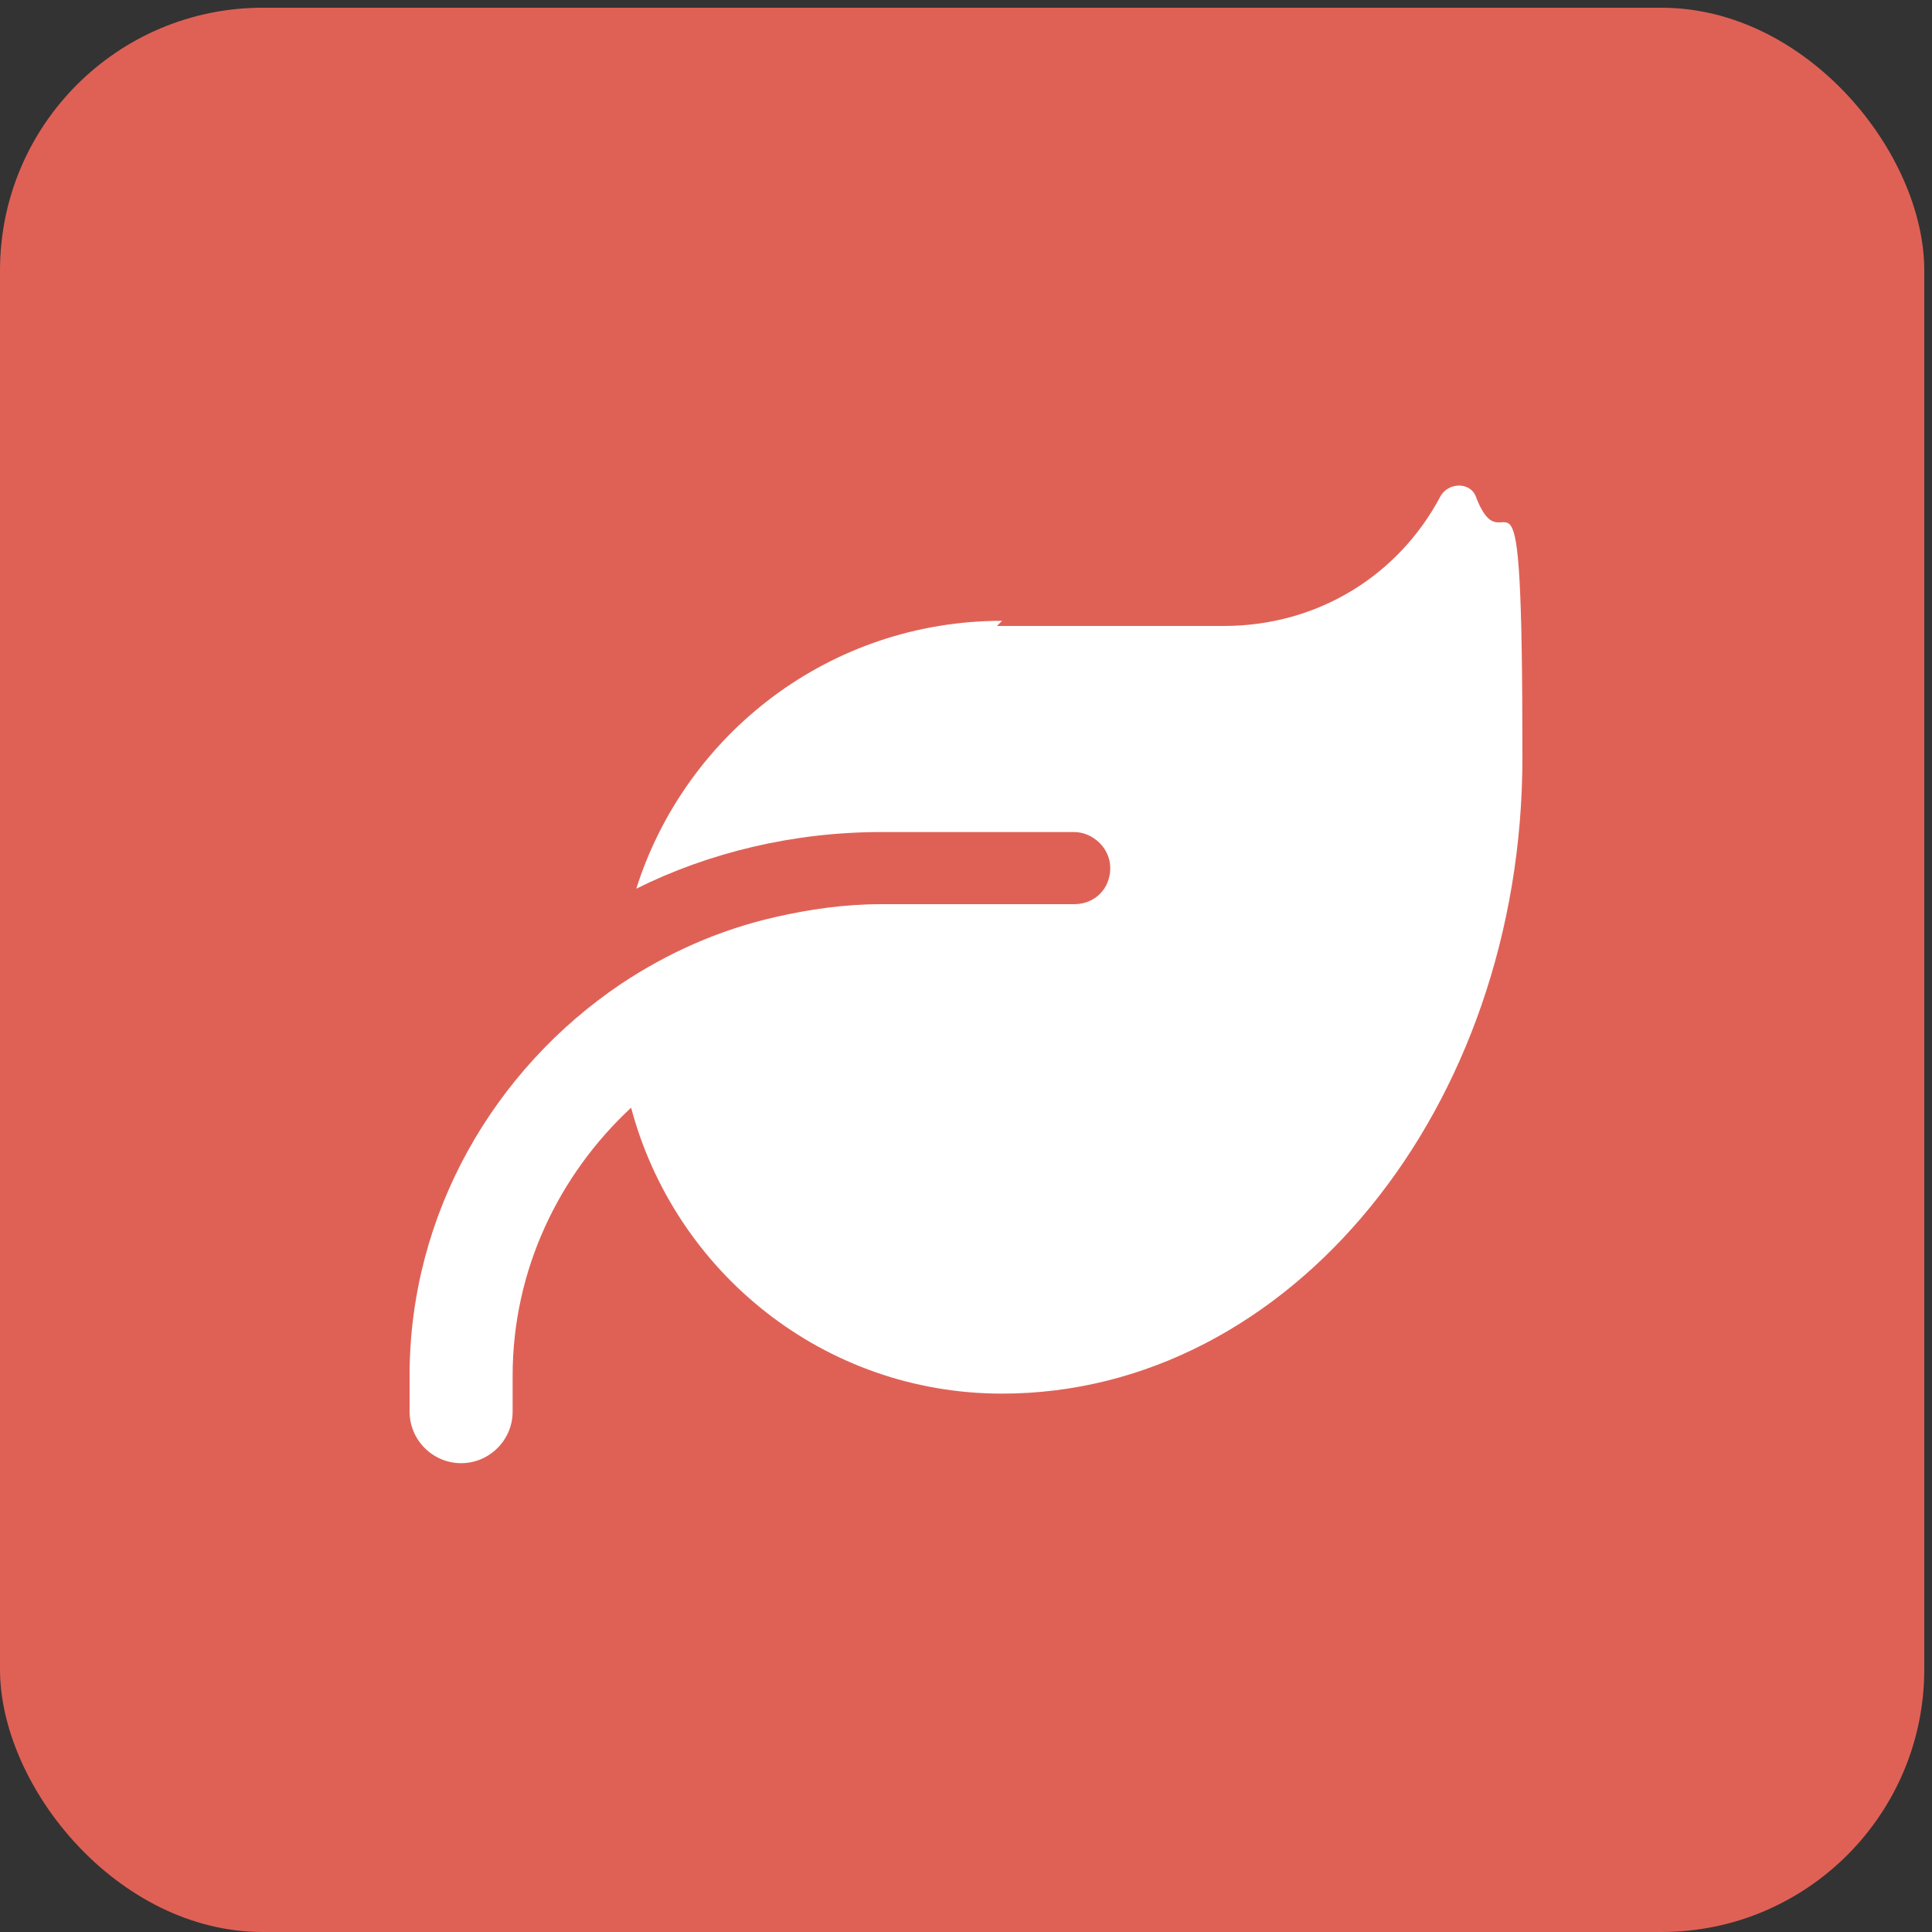
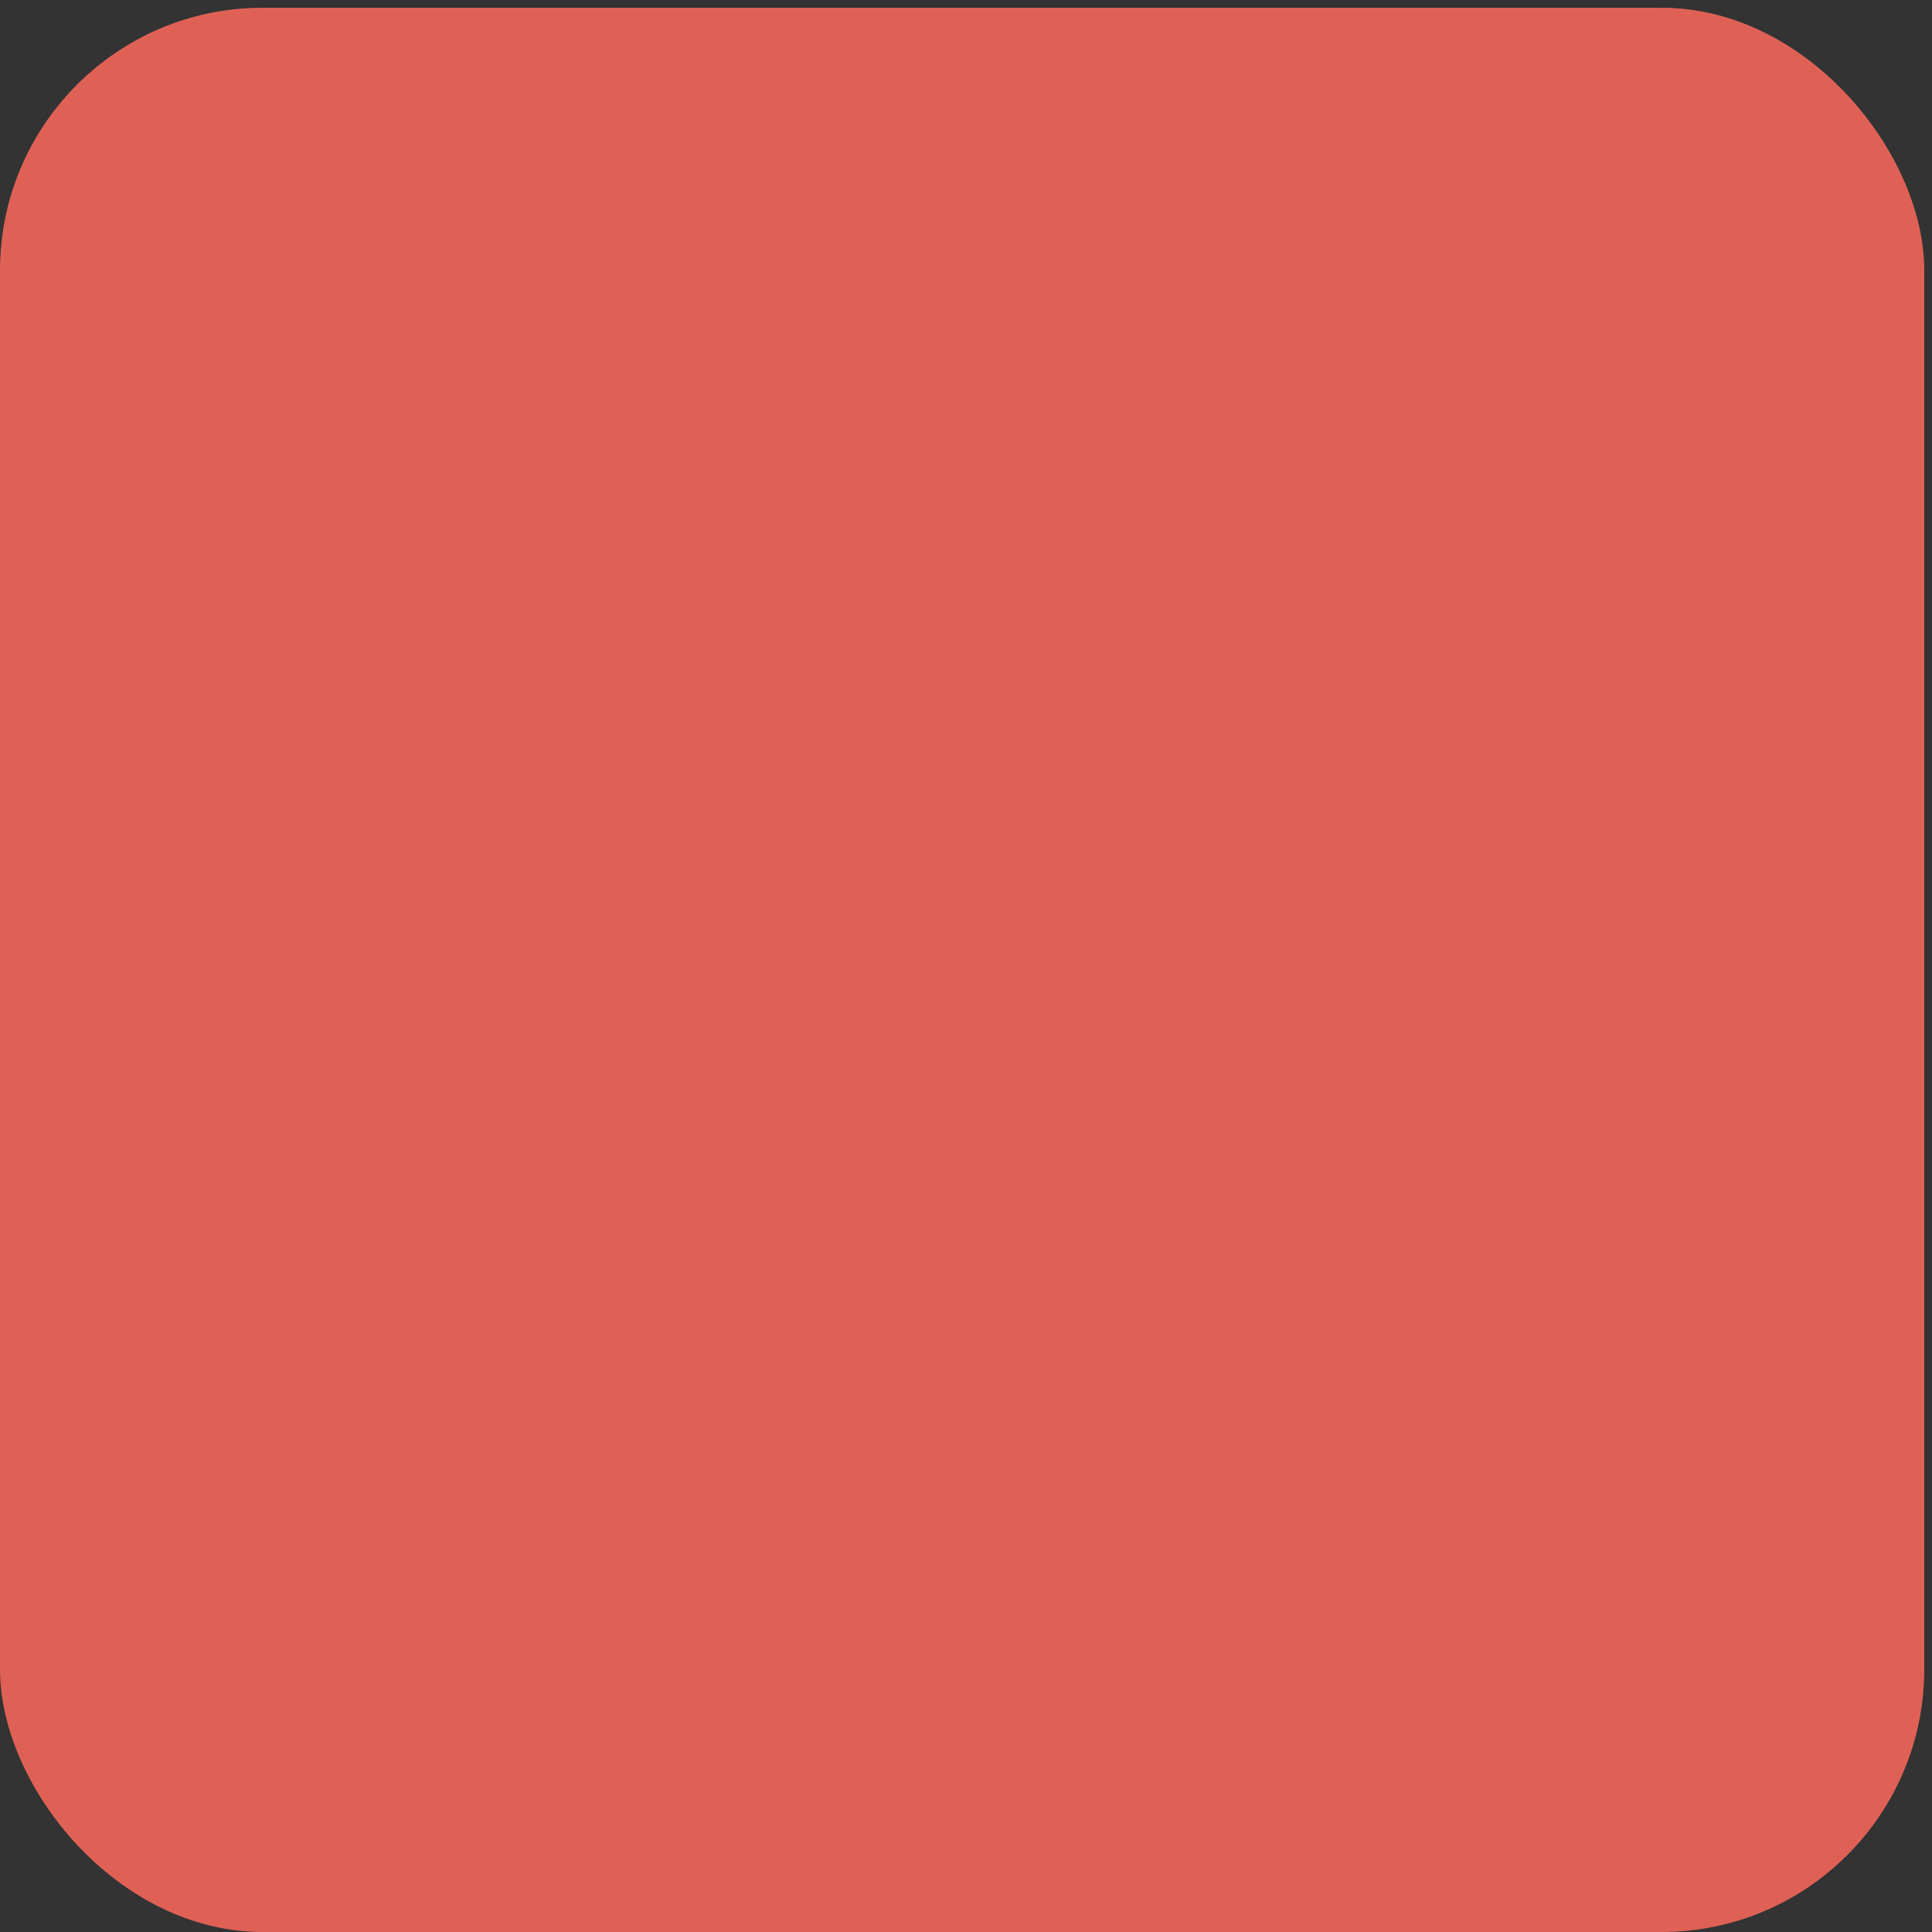
<svg xmlns="http://www.w3.org/2000/svg" version="1.1" viewBox="0 0 75 75">
  <rect x="0" y="0" width="75" height="75" fill="#333333" stroke="none" />
  <defs>
    <style>
      .cls-1 {
        fill: url(#linear-gradient);
      }

      .cls-2 {
        display: none;
      }

      .cls-2, .cls-3 {
        fill: #fff;
      }
    </style>
    <linearGradient id="linear-gradient" x1="13.8" y1="-2.6" x2="60.9" y2="79.3" gradientTransform="translate(0 76) scale(1 -1)" gradientUnits="userSpaceOnUse">
      <stop offset="1" stop-color="#df6156" />
      <stop offset="1" stop-color="#efbcb7" />
    </linearGradient>
  </defs>
  <g>
    <g id="Layer_1">
      <g id="Layer_1-2" data-name="Layer_1">
        <rect class="cls-1" y=".3" width="74.7" height="74.7" rx="10.2" ry="10.2" />
        <path class="cls-2" d="M53.8,37.8c0,.2,0,.4-.3.6-.3.2-.8.4-1.4.4h-7.8c-4.2,0-7.6,3.4-7.6,7.6s0,1,.2,1.5c.3,1.2.8,2.5,1.1,3.2h0c0,.1.1.2.1.3.4.9.4,1.2.4,1.3,0,.4-.1.7-.3.9,0,0-.1.1-.2.1h-.8c-9.1,0-16.4-7.4-16.4-16.4s7.4-16.4,16.4-16.4,16.4,7.4,16.4,16.4v.2l.2.2ZM57.5,37.9v-.2c0-11.1-9-20.1-20.1-20.1s-20.1,9-20.1,20.1,9,20.1,20.1,20.1.5,0,.8,0c2.6-.1,4.2-2.4,4.2-4.9s-.5-2.2-.9-3.3c-.3-.8-.7-1.5-.8-2.4v-.8c0-2,1.7-3.8,3.8-3.8h7.8c2.9,0,5.5-1.9,5.5-4.8h-.2ZM29.8,37.7c0-1.4-1.1-2.6-2.6-2.6s-2.6,1.1-2.6,2.6,1.1,2.6,2.6,2.6,2.6-1.1,2.6-2.6ZM29.8,32.6c1.4,0,2.6-1.1,2.6-2.6s-1.1-2.6-2.6-2.6-2.6,1.1-2.6,2.6,1.1,2.6,2.6,2.6ZM40,27.6c0-1.4-1.1-2.6-2.6-2.6s-2.6,1.1-2.6,2.6,1.1,2.6,2.6,2.6,2.6-1.1,2.6-2.6ZM45,32.6c1.4,0,2.6-1.1,2.6-2.6s-1.1-2.6-2.6-2.6-2.6,1.1-2.6,2.6,1.1,2.6,2.6,2.6Z" />
      </g>
-       <path class="cls-3" d="M38.9,24.1c-6.7,0-12.3,4.4-14.2,10.4,2.8-1.4,6.1-2.2,9.5-2.2h7.5c.7,0,1.4.6,1.4,1.4s-.6,1.4-1.4,1.4h-7.5c-1.4,0-2.8.2-4.1.5-2.2.5-4.2,1.4-6,2.6h0c-4.9,3.3-8.2,8.9-8.2,15.2v1.4c0,1.1.9,2,2,2s2-.9,2-2v-1.4c0-4.1,1.8-7.8,4.6-10.4,1.7,6.4,7.5,11.1,14.4,11.1h0c11.2,0,20.2-11.1,20.2-24.7s-.6-7-1.8-10.1c-.2-.6-1.1-.6-1.4,0-1.6,3-4.7,5-8.4,5h-8.8Z" />
    </g>
  </g>
</svg>